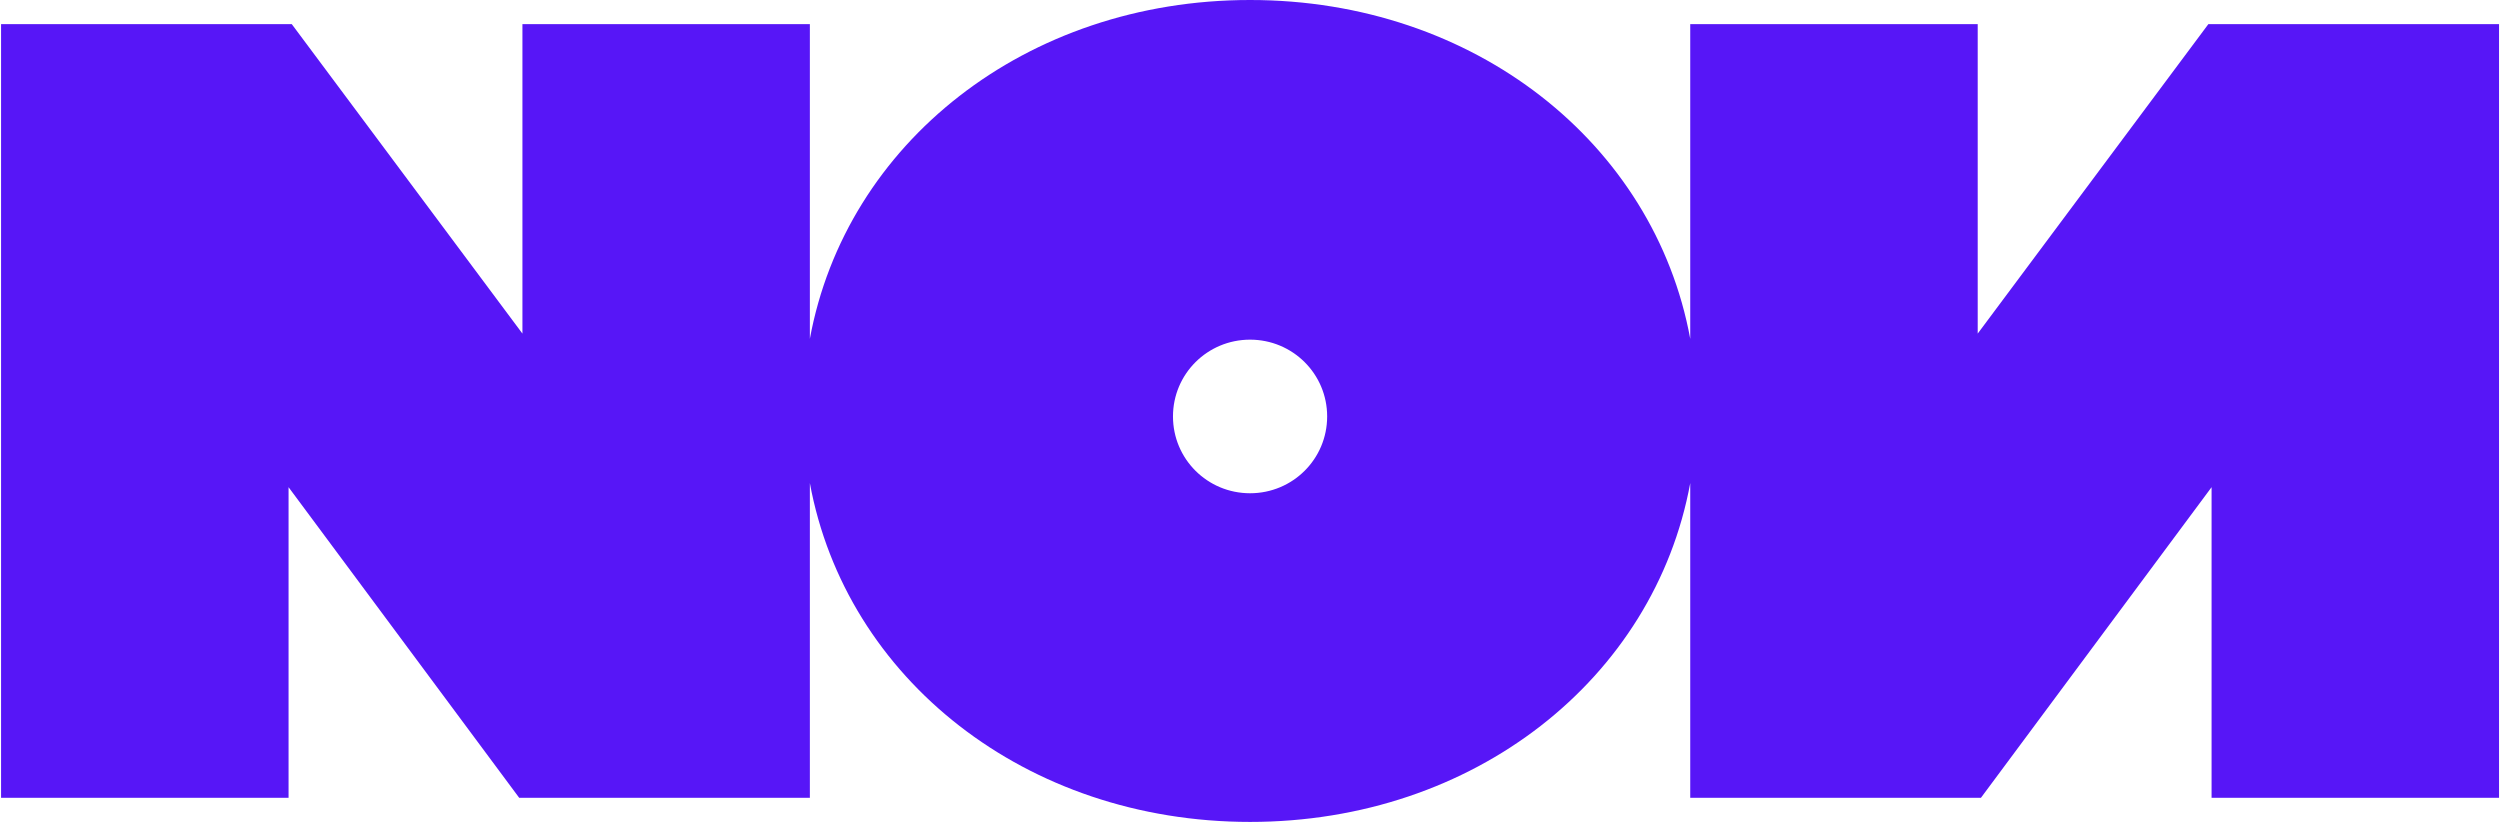
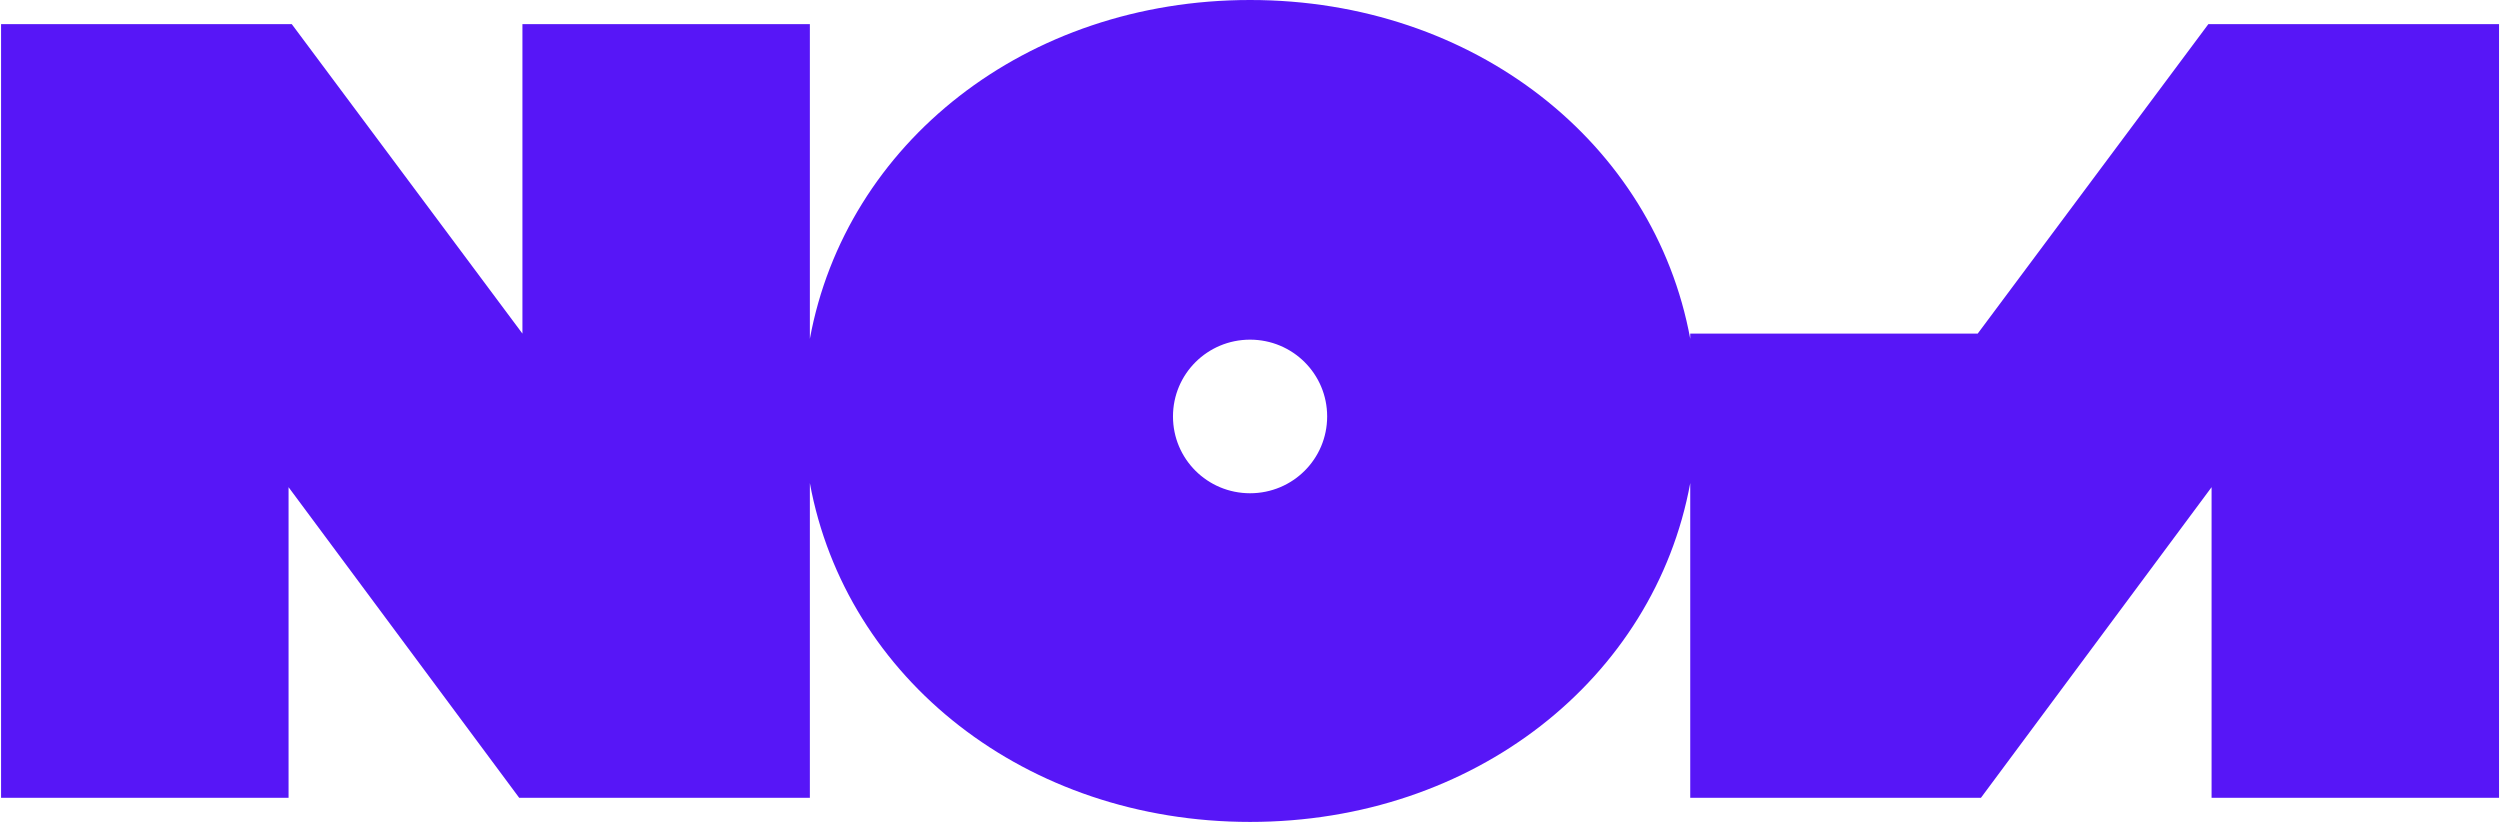
<svg xmlns="http://www.w3.org/2000/svg" width="73" height="24" viewBox="0 0 73 24" fill="none">
-   <path id="Fill-12" fill-rule="evenodd" clip-rule="evenodd" d="M36.502 14.403C35.256 14.403 34.251 13.403 34.251 12.16C34.251 10.919 35.256 9.918 36.502 9.918C37.748 9.918 38.753 10.919 38.753 12.16C38.753 13.403 37.748 14.403 36.502 14.403ZM57.749 9.741V0.705H49.355V9.717V9.894C48.307 4.185 43.051 0 36.502 0C29.953 0 24.697 4.185 23.648 9.894V9.717V0.705H15.255V9.741L8.52 0.705H0.031V23.295H8.426V14.226L15.16 23.295H23.648V14.106C24.697 19.814 29.953 24 36.502 24C43.051 24 48.307 19.814 49.355 14.106V23.295H57.844L64.578 14.226V23.295H72.972V0.705H64.484L57.749 9.741Z" fill="#5716F7" />
+   <path id="Fill-12" fill-rule="evenodd" clip-rule="evenodd" d="M36.502 14.403C35.256 14.403 34.251 13.403 34.251 12.16C34.251 10.919 35.256 9.918 36.502 9.918C37.748 9.918 38.753 10.919 38.753 12.16C38.753 13.403 37.748 14.403 36.502 14.403ZM57.749 9.741H49.355V9.717V9.894C48.307 4.185 43.051 0 36.502 0C29.953 0 24.697 4.185 23.648 9.894V9.717V0.705H15.255V9.741L8.52 0.705H0.031V23.295H8.426V14.226L15.16 23.295H23.648V14.106C24.697 19.814 29.953 24 36.502 24C43.051 24 48.307 19.814 49.355 14.106V23.295H57.844L64.578 14.226V23.295H72.972V0.705H64.484L57.749 9.741Z" fill="#5716F7" />
</svg>